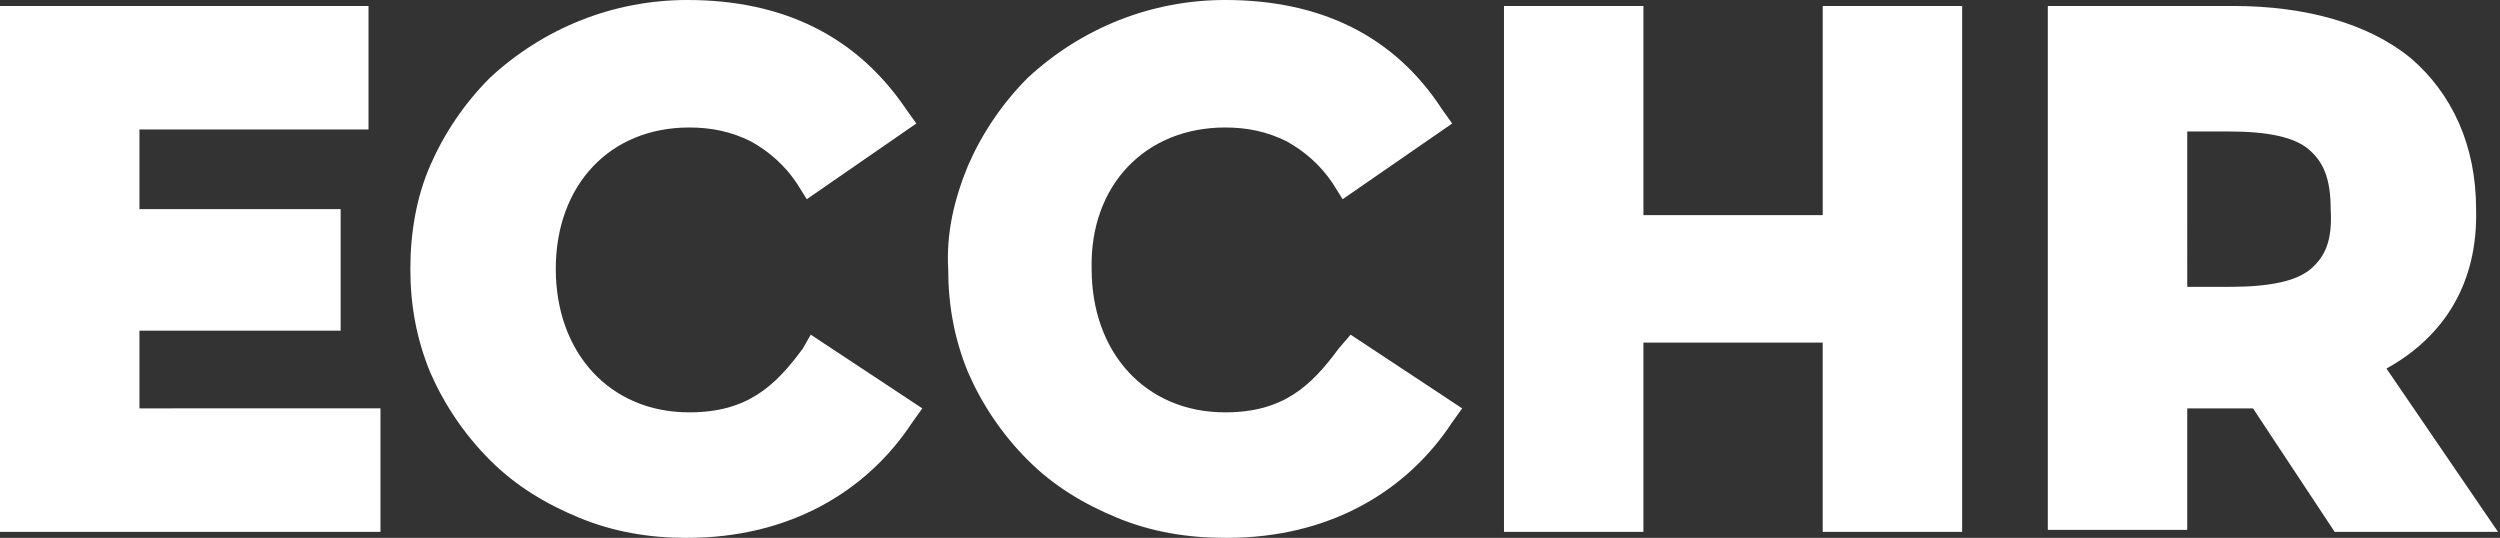
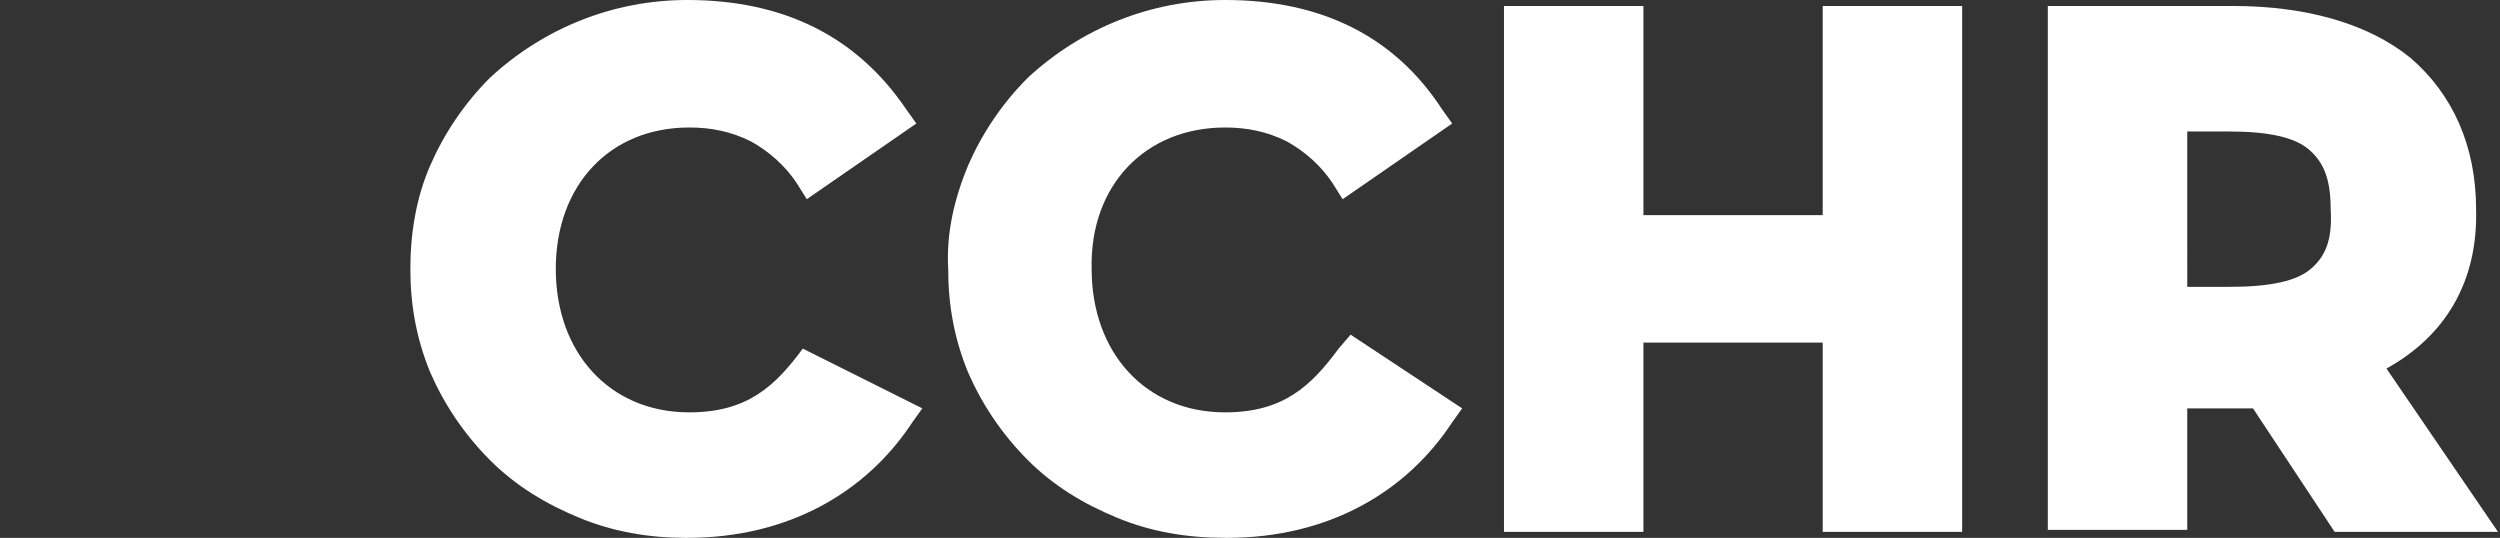
<svg xmlns="http://www.w3.org/2000/svg" version="1.1" id="Ebene_1" x="0px" y="0px" viewBox="0 0 125.5 27" style="enable-background:new 0 0 125.5 27;" xml:space="preserve">
  <rect x="0" y="0" width="125.5" height="27" fill="#333333" stroke="none" />
  <style type="text/css">
	.st0{fill:#FFFFFF;}
</style>
-   <path class="st0" d="M40.3,17.5c-1.4,1.9-2.8,3.2-5.7,3.2c-4,0-6.7-3-6.7-7.2c0-4.2,2.7-7.1,6.7-7.1c1.1,0,2.1,0.2,3.1,0.7  c0.9,0.5,1.7,1.2,2.3,2.1l0.5,0.8l5.5-3.8l-0.5-0.7C43,1.8,39.3,0,34.5,0c-3.7,0-7.2,1.4-9.9,3.9c-1.3,1.3-2.3,2.8-3,4.4  s-1,3.4-1,5.2c0,1.8,0.3,3.5,1,5.2c0.7,1.6,1.7,3.1,3,4.4c1.3,1.3,2.8,2.2,4.5,2.9c1.7,0.7,3.5,1,5.3,1h0.1c5.1,0,9-2.3,11.3-5.8  l0.5-0.7l-5.6-3.7L40.3,17.5z" />
-   <path class="st0" d="M7,16.6h10.1v-6.1H7v-4h11.5V0.3H0v26.4h19.1v-6.2H7V16.6z" />
+   <path class="st0" d="M40.3,17.5c-1.4,1.9-2.8,3.2-5.7,3.2c-4,0-6.7-3-6.7-7.2c0-4.2,2.7-7.1,6.7-7.1c1.1,0,2.1,0.2,3.1,0.7  c0.9,0.5,1.7,1.2,2.3,2.1l0.5,0.8l5.5-3.8l-0.5-0.7C43,1.8,39.3,0,34.5,0c-3.7,0-7.2,1.4-9.9,3.9c-1.3,1.3-2.3,2.8-3,4.4  s-1,3.4-1,5.2c0,1.8,0.3,3.5,1,5.2c0.7,1.6,1.7,3.1,3,4.4c1.3,1.3,2.8,2.2,4.5,2.9c1.7,0.7,3.5,1,5.3,1h0.1c5.1,0,9-2.3,11.3-5.8  l0.5-0.7L40.3,17.5z" />
  <path class="st0" d="M67.2,17.5c-1.4,1.9-2.8,3.2-5.7,3.2c-4,0-6.7-3-6.7-7.2c-0.1-4.2,2.7-7.1,6.7-7.1c1.1,0,2.1,0.2,3.1,0.7  c0.9,0.5,1.7,1.2,2.3,2.1l0.5,0.8l5.5-3.8l-0.5-0.7C70,1.8,66.3,0,61.5,0c-3.7,0-7.2,1.4-9.9,3.9c-1.3,1.3-2.3,2.8-3,4.4  c-0.7,1.7-1.1,3.4-1,5.2c0,1.8,0.3,3.5,1,5.2c0.7,1.6,1.7,3.1,3,4.4c1.3,1.3,2.8,2.2,4.5,2.9c1.7,0.7,3.5,1,5.4,1h0.1  c5.1,0,9-2.3,11.3-5.8l0.5-0.7l-5.6-3.7L67.2,17.5z" />
  <path class="st0" d="M91.5,10.8h-9V0.3h-7v26.4h7v-9.5h9v9.5h7V0.3h-7V10.8z" />
  <path class="st0" d="M124.3,10.5c0-3.2-1.2-5.8-3.3-7.6c-2.1-1.7-5.2-2.6-8.9-2.6h-9.3v26.3h7v-6.1c0,0,2.9,0,3.3,0l4.1,6.2h8.2  l-5.6-8.2C122.7,16.9,124.4,14.2,124.3,10.5z M116,13.5c-0.7,0.6-2,0.9-4.1,0.9h-2.1V6.6h2.1c2,0,3.3,0.3,4,0.9  c0.7,0.6,1.1,1.4,1.1,3C117.1,12.1,116.7,12.9,116,13.5z" />
</svg>